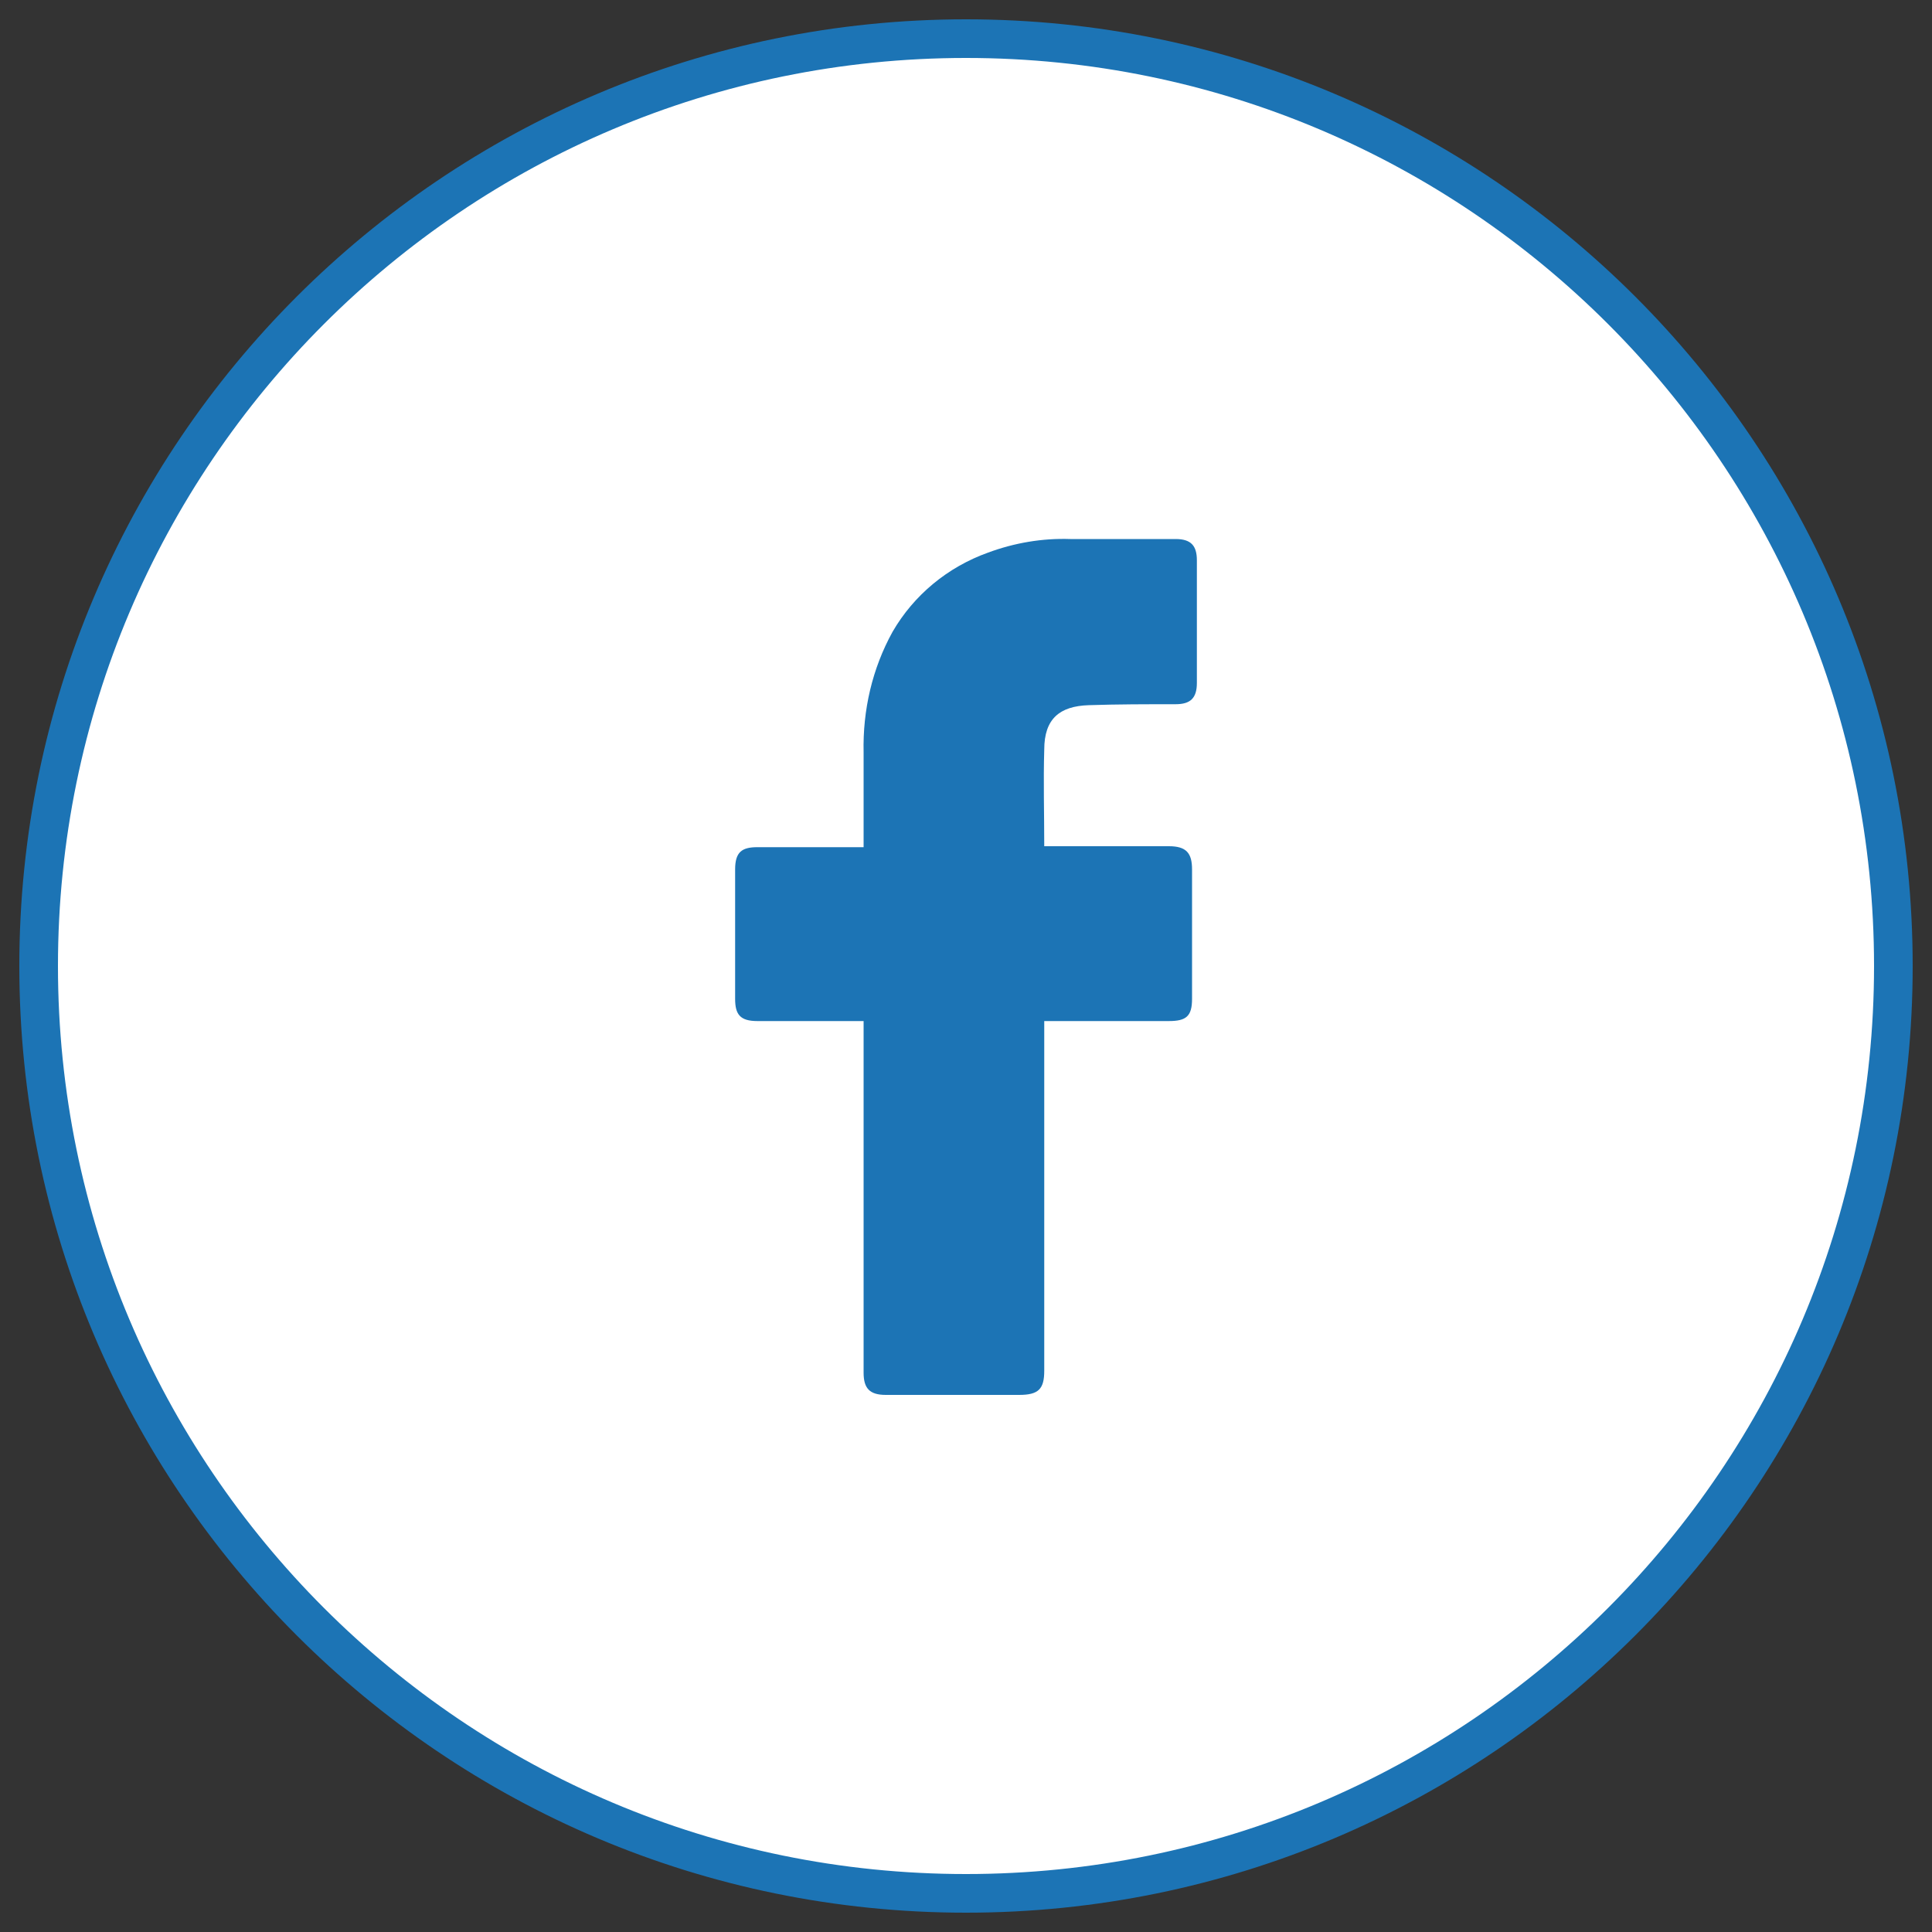
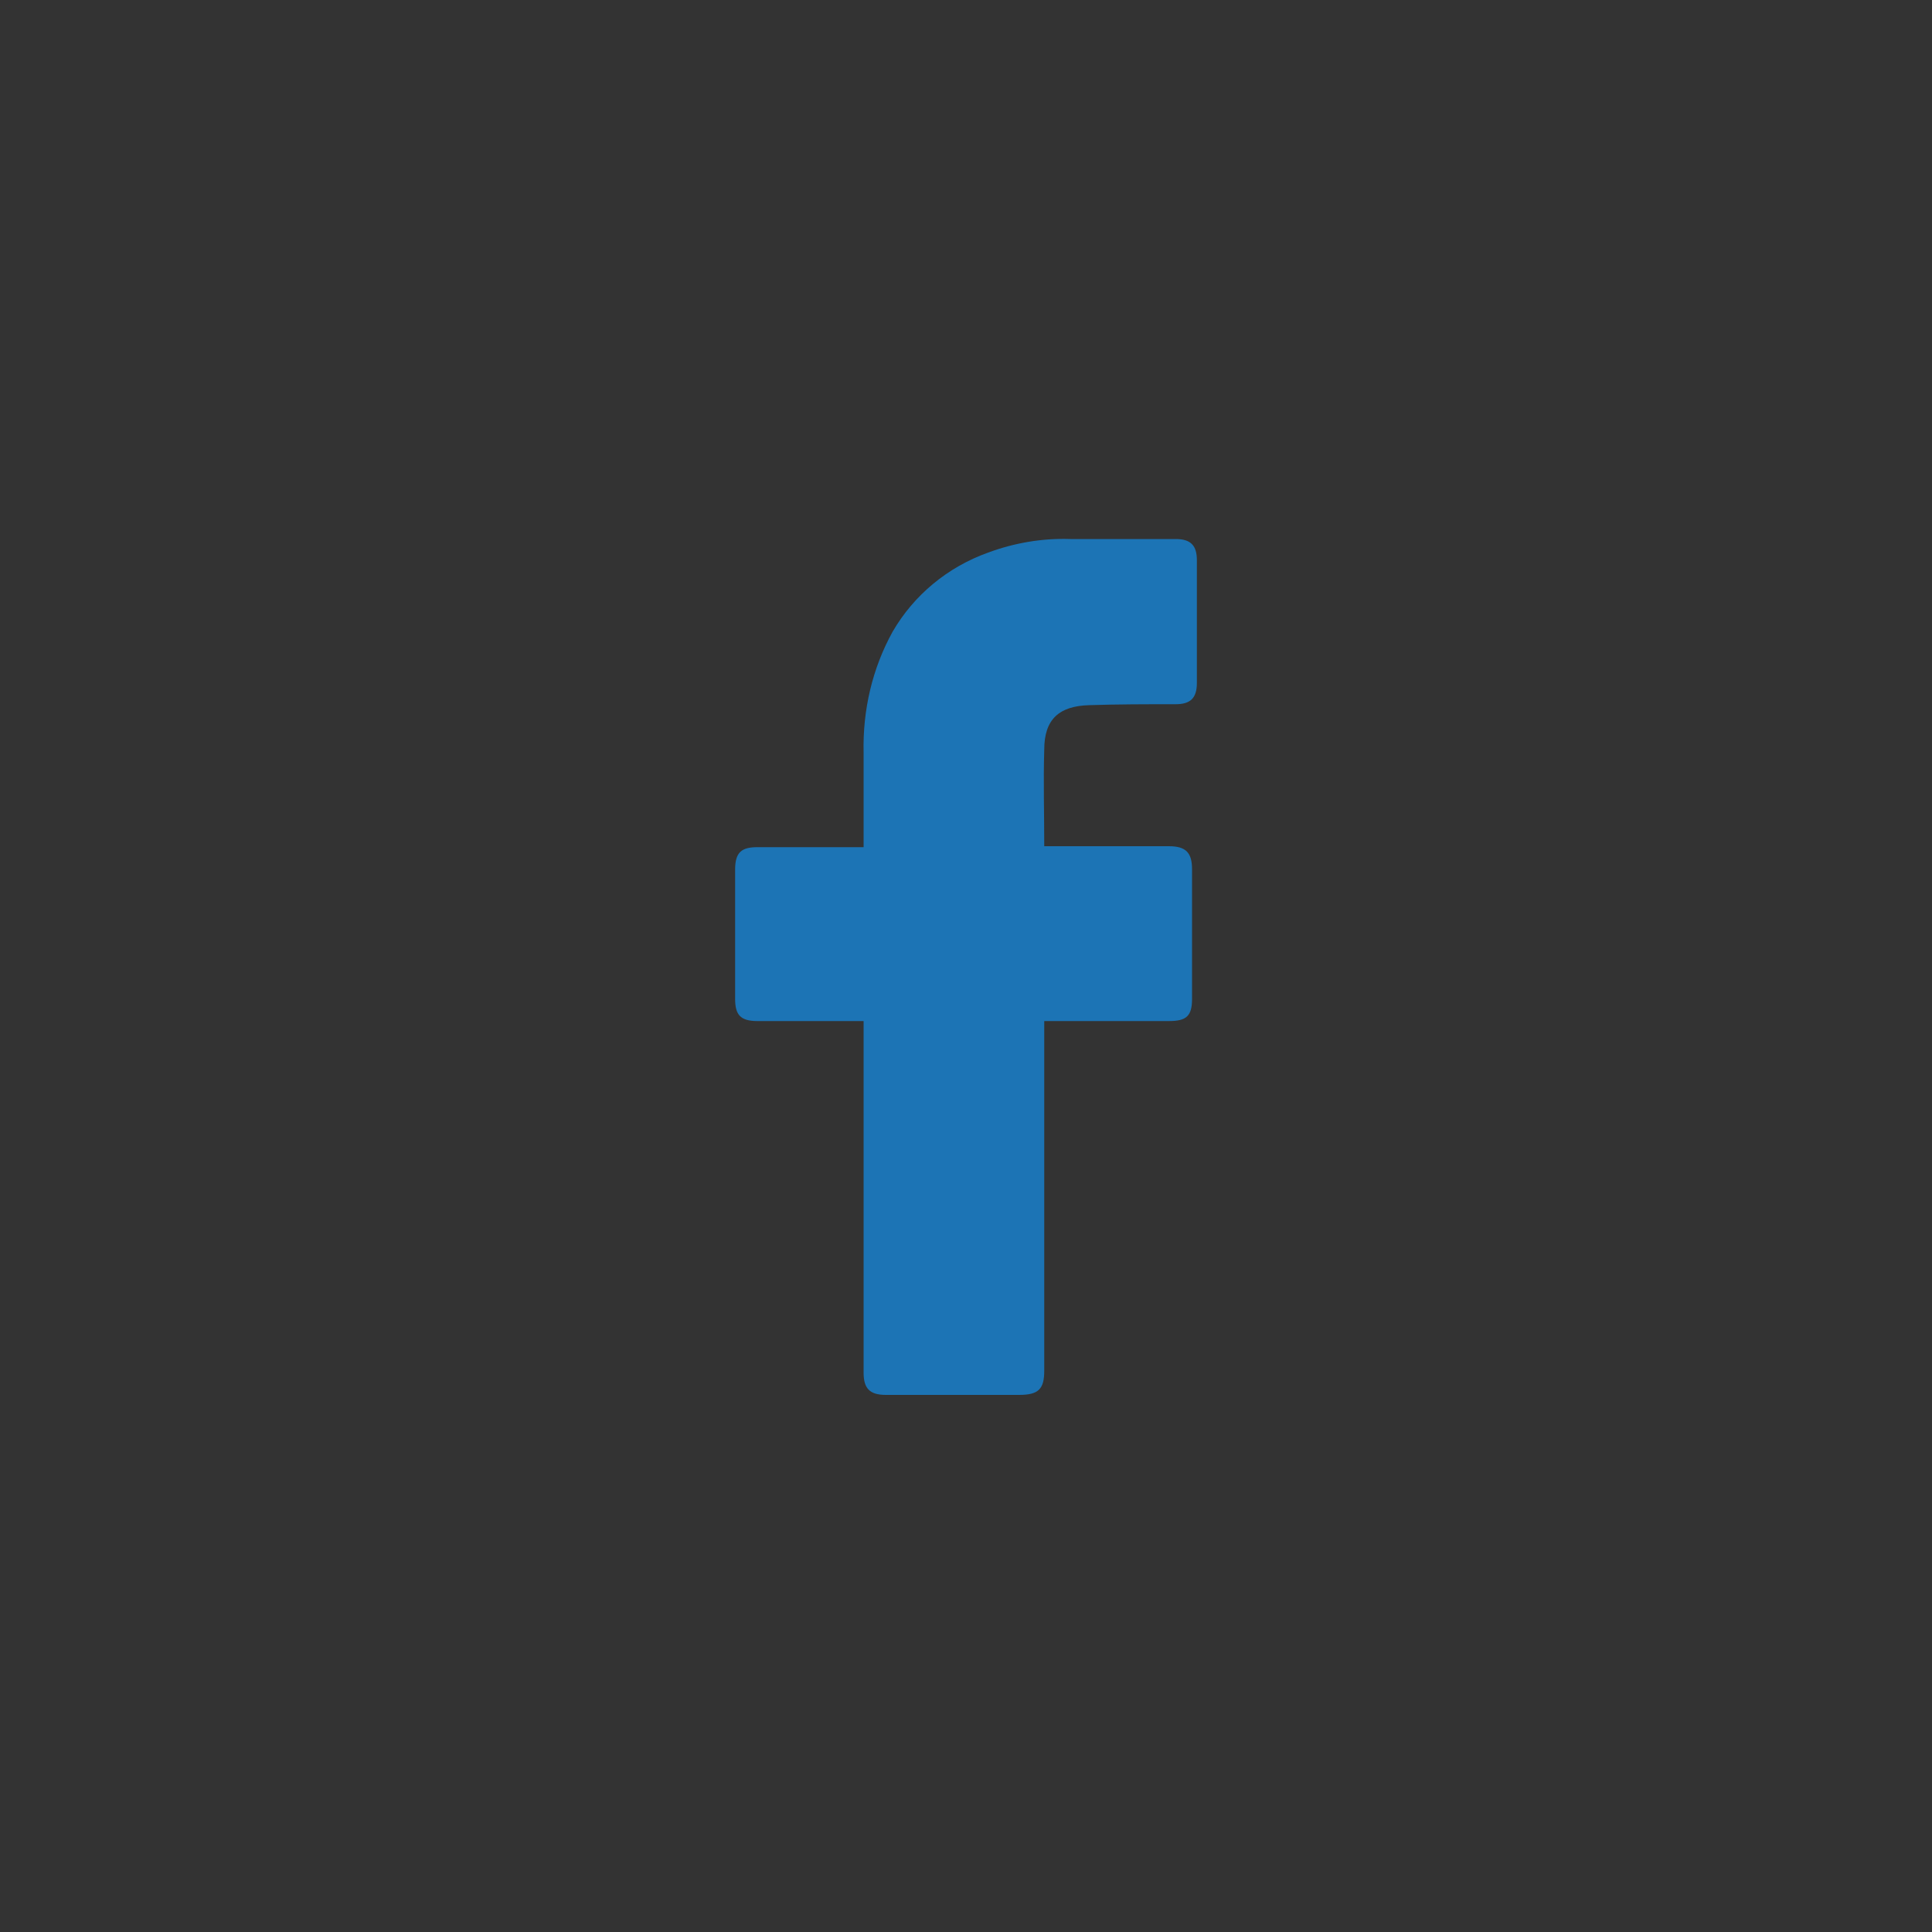
<svg xmlns="http://www.w3.org/2000/svg" version="1.1" id="Layer_1" x="0px" y="0px" viewBox="0 0 200 200" style="enable-background:new 0 0 200 200;" xml:space="preserve">
  <rect x="0" y="0" width="200" height="200" fill="#333333" stroke="none" />
  <style type="text/css">
	.st0{fill:#FFFFFF;stroke:#1C74B5;stroke-width:4;stroke-miterlimit:10;}
	.st1{fill:#1C74B5;}
</style>
  <g>
    <g>
-       <path class="st0" d="M100,196c53,0,96-43,96-96S153,4,100,4S4,47,4,100S47,196,100,196" />
      <path class="st1" d="M89.4,105.7h-11c-1.8,0-2.3-0.7-2.3-2.3V90c0-1.8,0.7-2.3,2.3-2.3h11v-9.8c-0.1-4.4,0.9-8.7,3-12.5    c2.2-3.8,5.7-6.7,9.9-8.2c2.7-1,5.6-1.5,8.5-1.4h10.9c1.6,0,2.2,0.7,2.2,2.2v12.7c0,1.6-0.7,2.2-2.2,2.2c-3,0-6,0-9,0.1    s-4.6,1.4-4.6,4.6c-0.1,3.3,0,6.5,0,10H121c1.8,0,2.4,0.7,2.4,2.4v13.4c0,1.8-0.6,2.3-2.4,2.3h-12.9v36.2c0,1.9-0.6,2.5-2.6,2.5    H91.7c-1.7,0-2.3-0.7-2.3-2.3C89.4,142.1,89.4,105.7,89.4,105.7z" />
    </g>
  </g>
</svg>